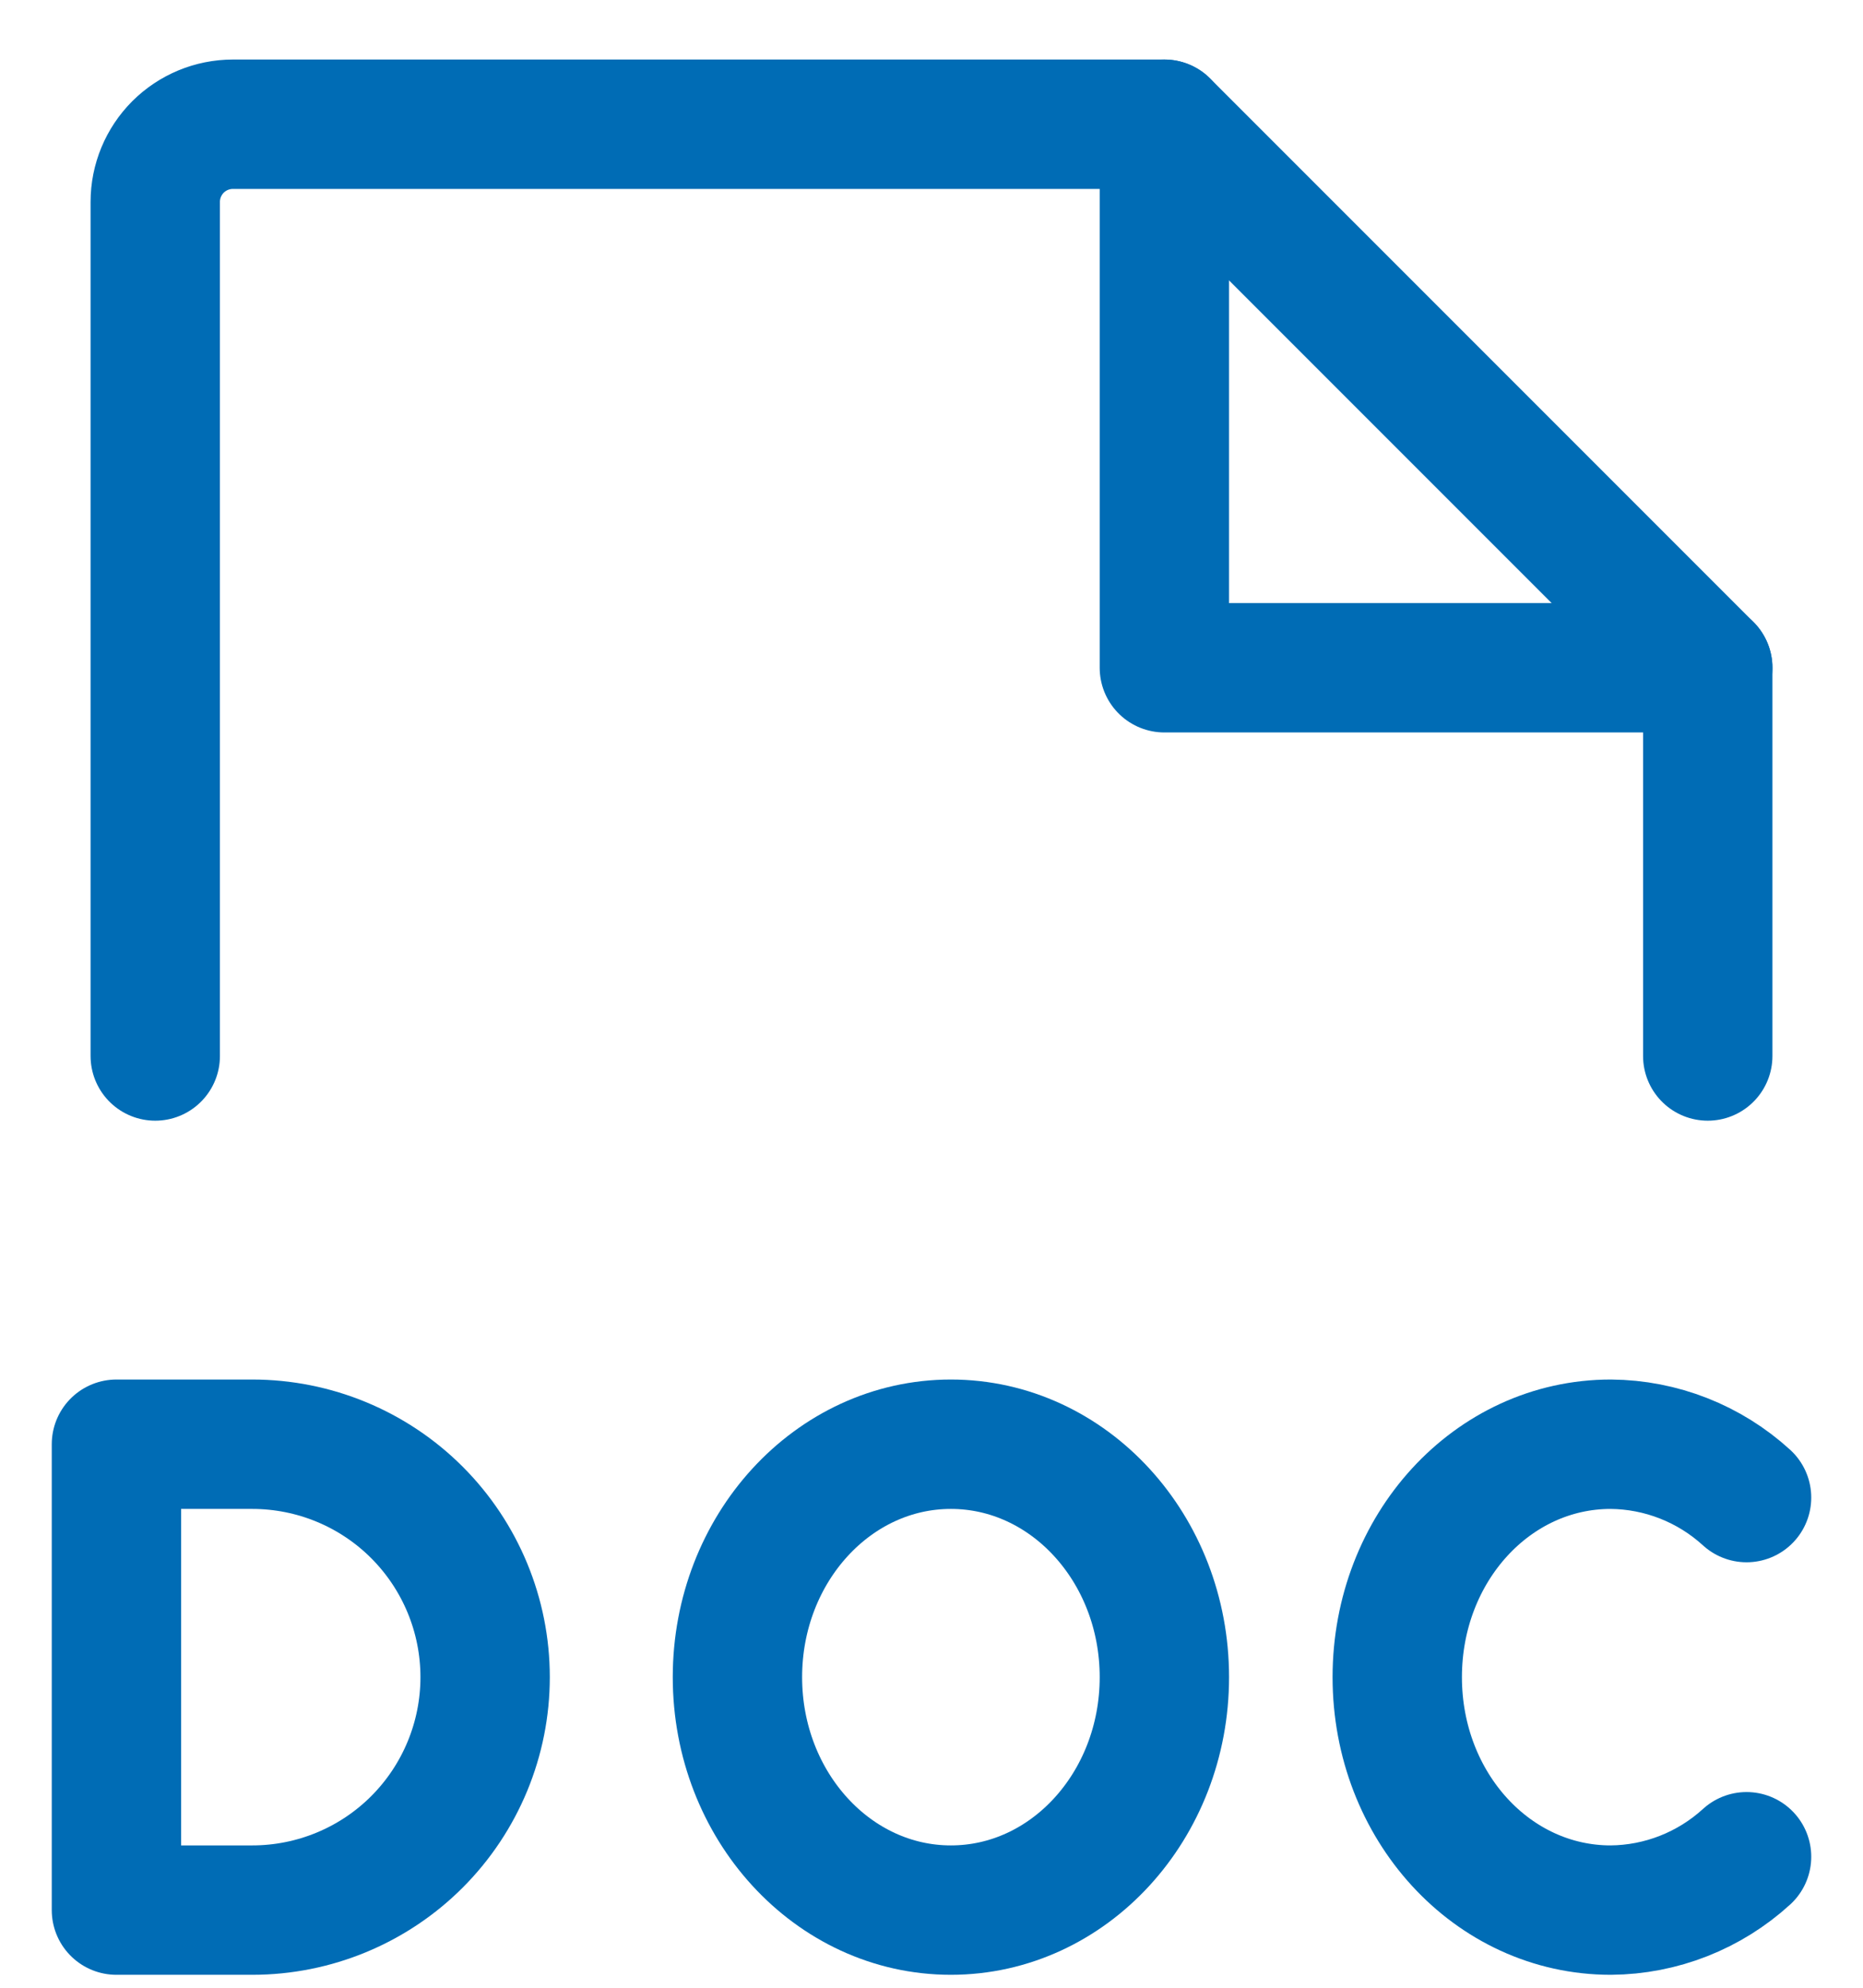
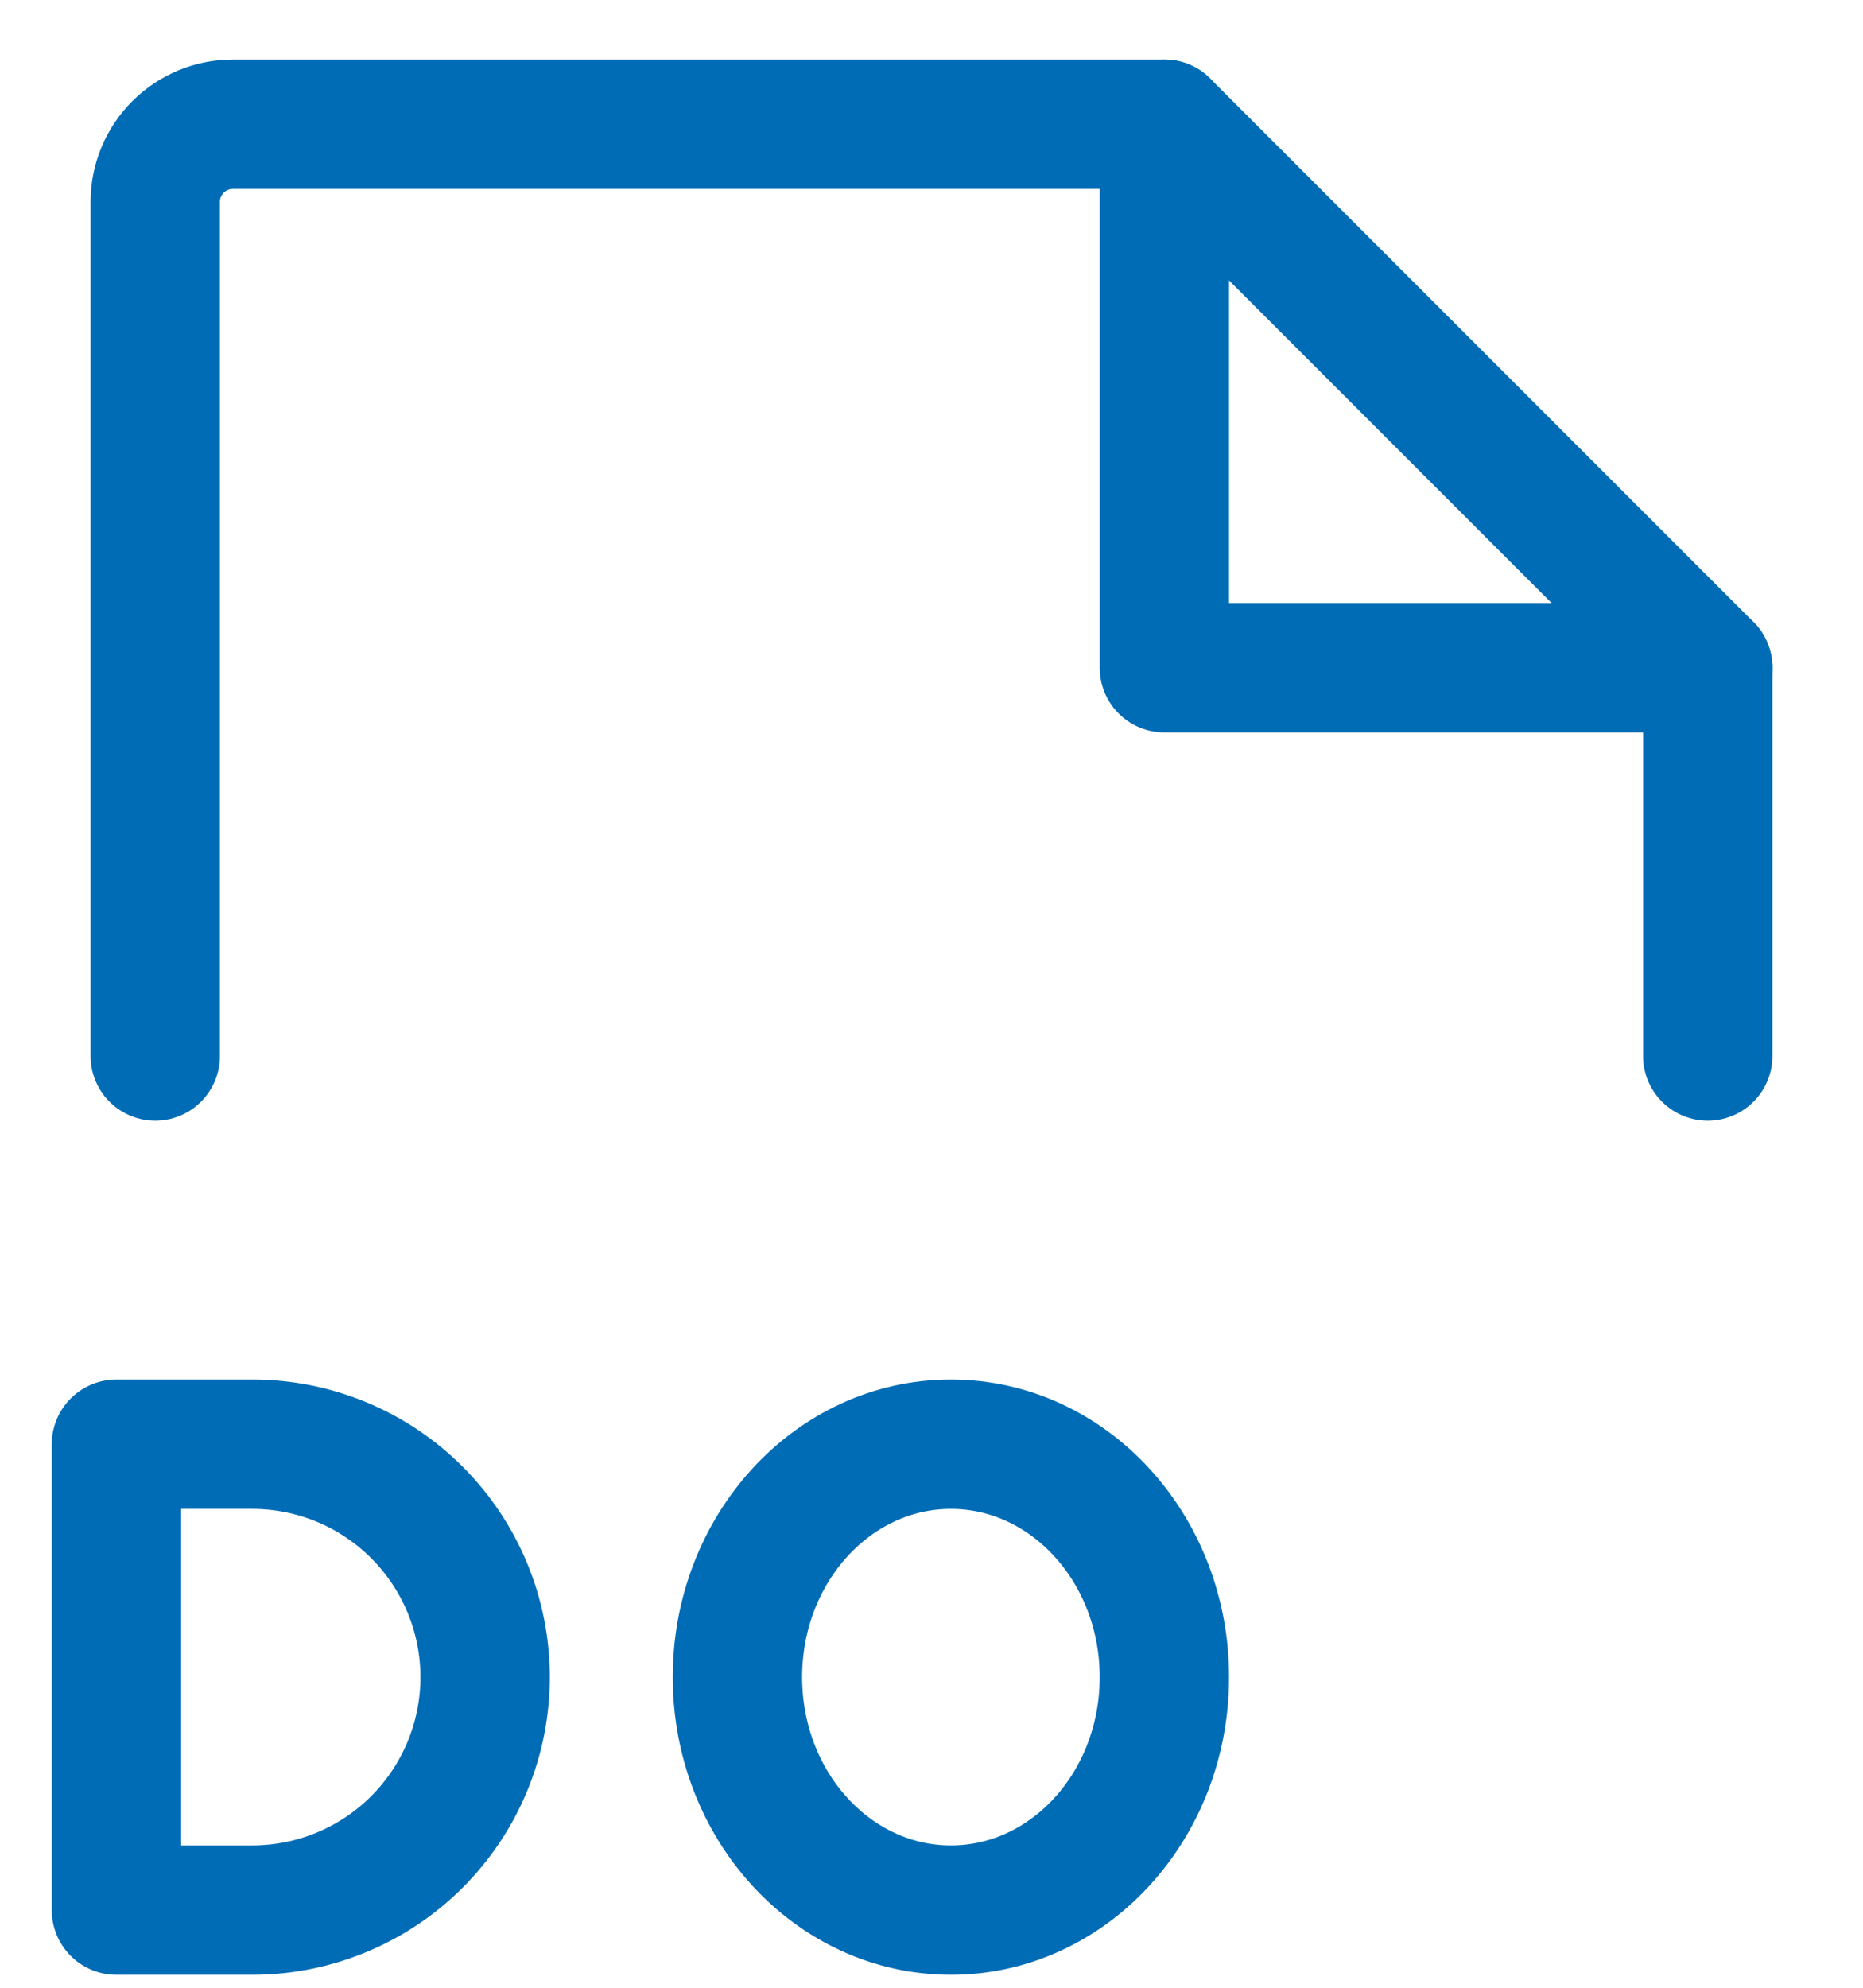
<svg xmlns="http://www.w3.org/2000/svg" width="30" height="32" viewBox="0 0 30 32" fill="none">
  <path d="M4.062 30.75C5.057 30.75 6.011 30.355 6.714 29.652C7.417 28.948 7.812 27.995 7.812 27C7.812 26.005 7.417 25.052 6.714 24.348C6.011 23.645 5.057 23.25 4.062 23.25H1.875V30.75H4.062Z" stroke="#006CB5" stroke-width="2.083" stroke-linecap="round" stroke-linejoin="round" />
  <path d="M15.312 30.75C17.211 30.75 18.75 29.071 18.75 27C18.75 24.929 17.211 23.25 15.312 23.25C13.414 23.25 11.875 24.929 11.875 27C11.875 29.071 13.414 30.75 15.312 30.75Z" stroke="#006CB5" stroke-width="2.083" stroke-linecap="round" stroke-linejoin="round" />
-   <path d="M28.125 29.891C27.527 30.437 26.748 30.744 25.938 30.75C24.031 30.75 22.5 29.078 22.5 27C22.5 24.922 24.031 23.25 25.938 23.25C26.748 23.256 27.527 23.563 28.125 24.109" stroke="#006CB5" stroke-width="2.083" stroke-linecap="round" stroke-linejoin="round" />
  <path d="M2.5 17V3.25C2.5 2.918 2.632 2.601 2.866 2.366C3.101 2.132 3.418 2 3.75 2H18.75L27.5 10.75V17" stroke="#006CB5" stroke-width="2.083" stroke-linecap="round" stroke-linejoin="round" />
  <path d="M18.75 2V10.75H27.5" stroke="#006CB5" stroke-width="2.083" stroke-linecap="round" stroke-linejoin="round" />
</svg>